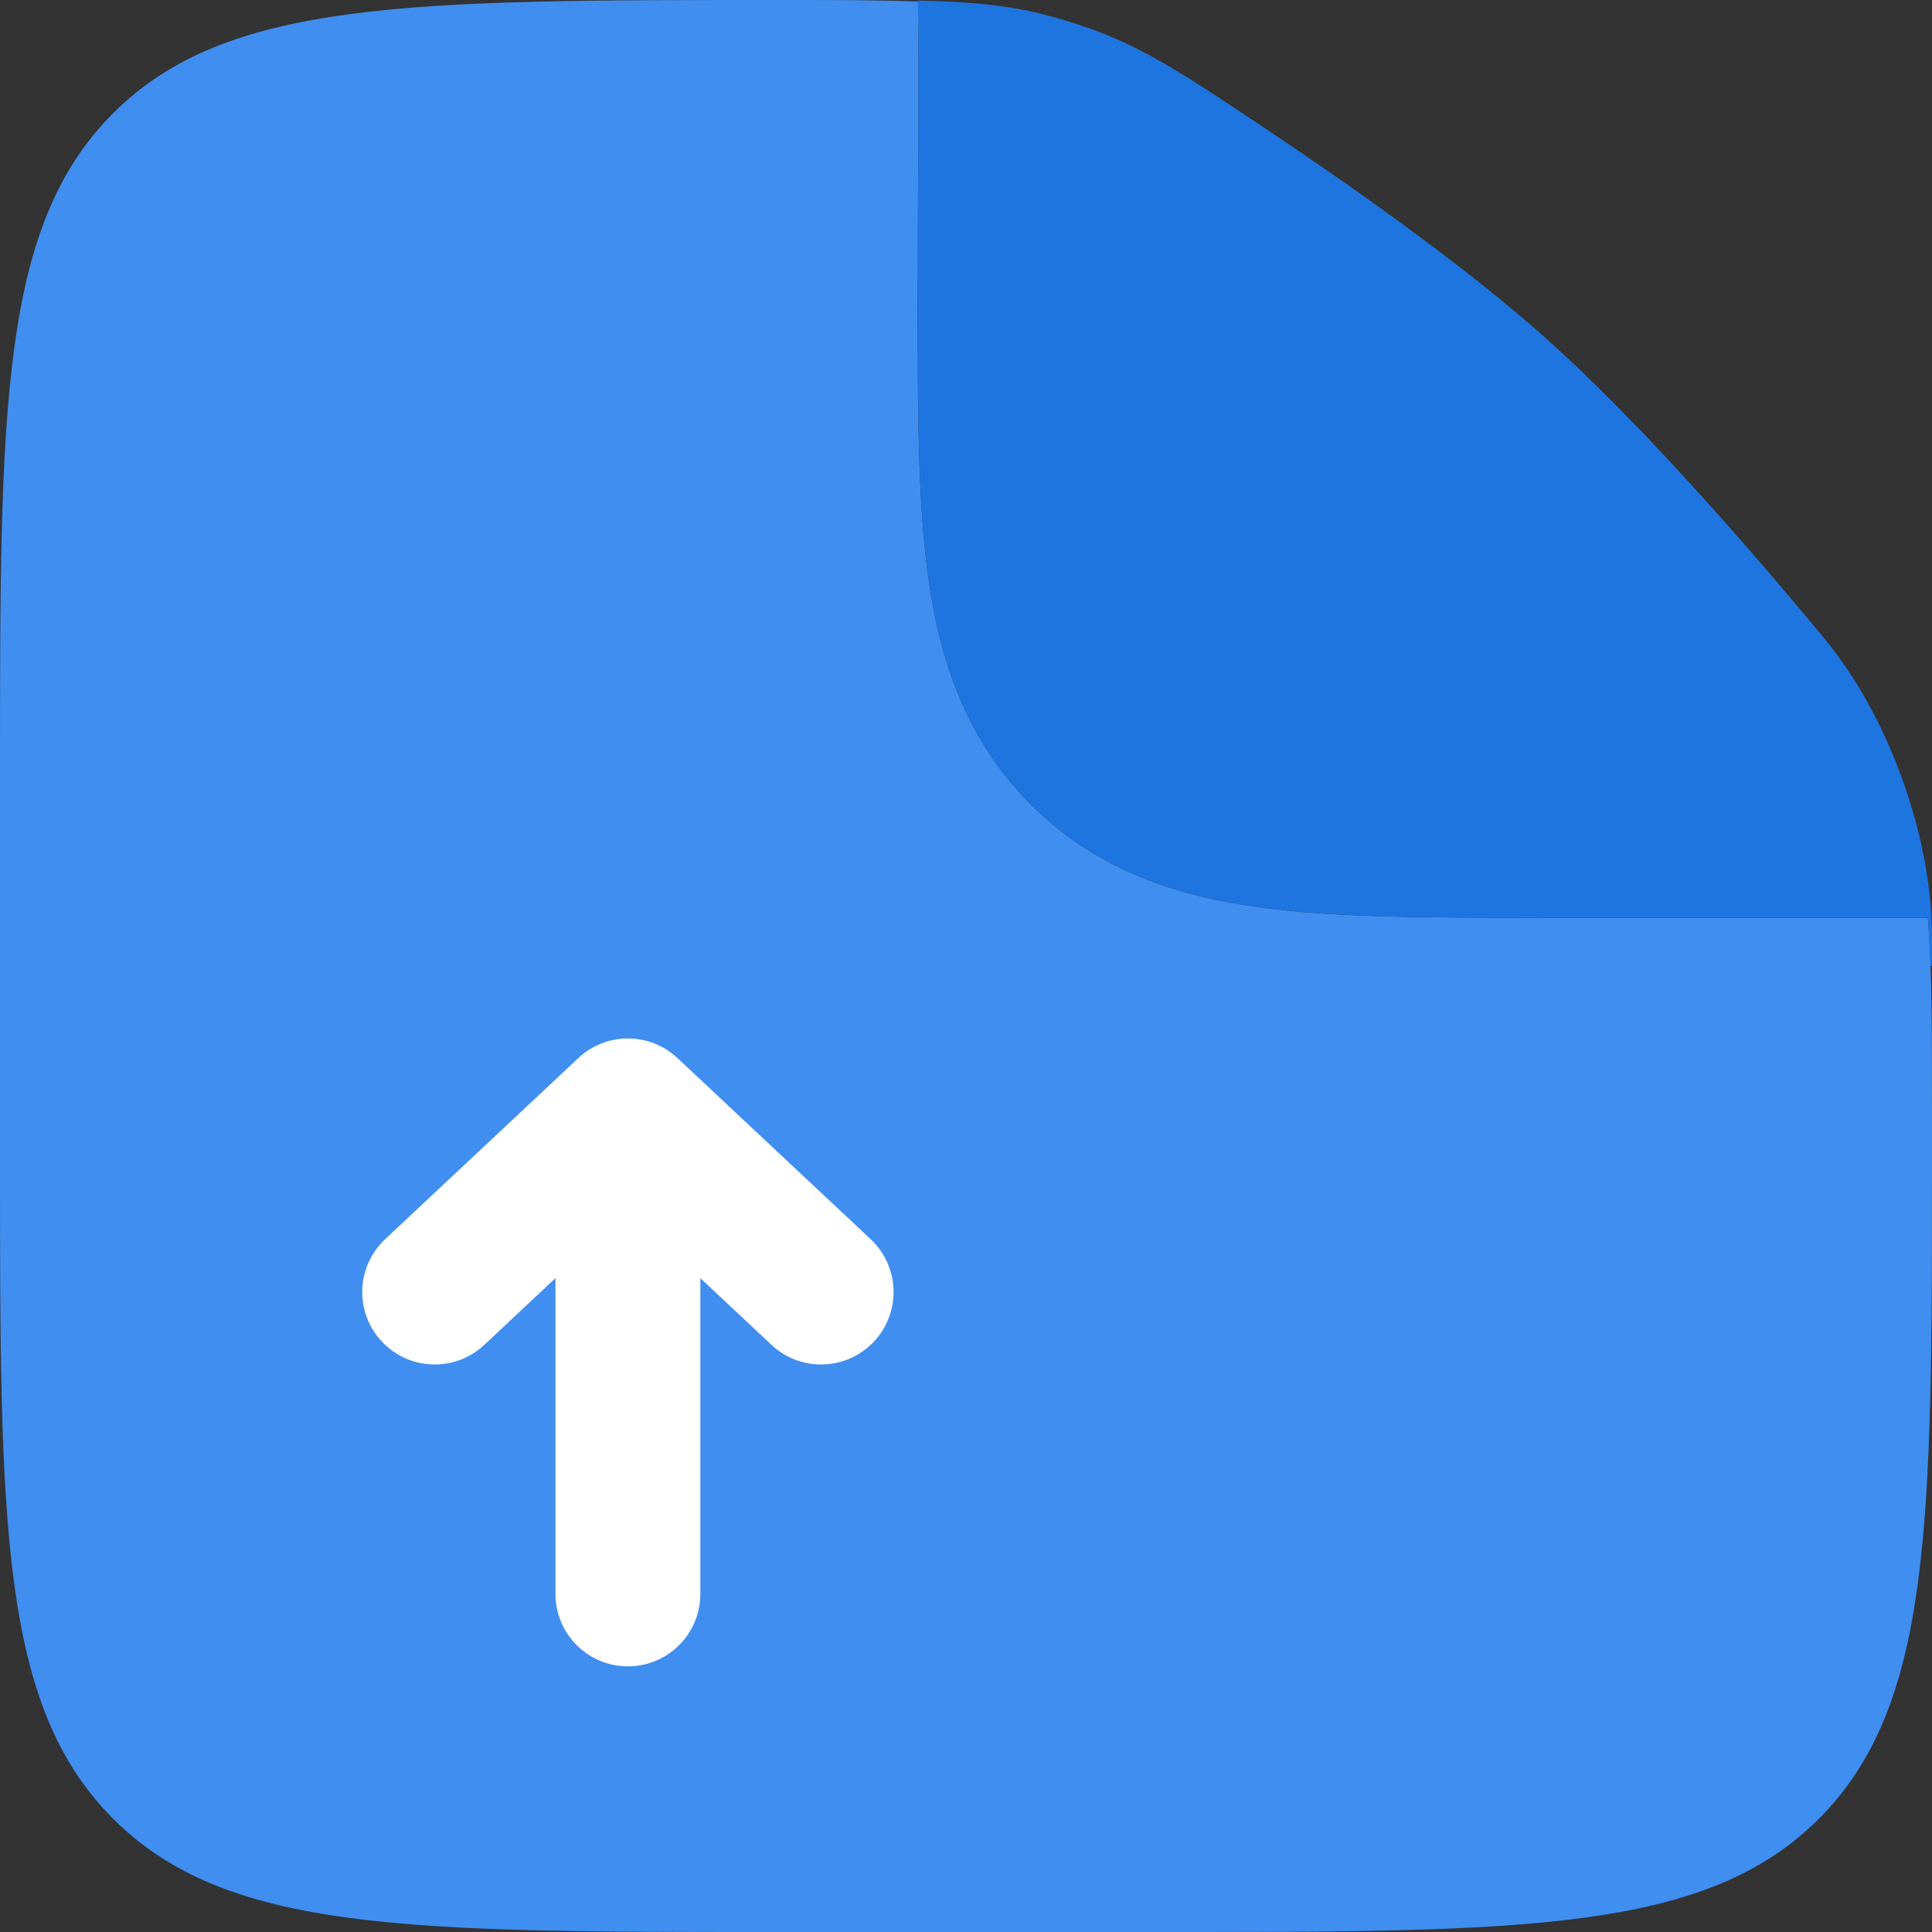
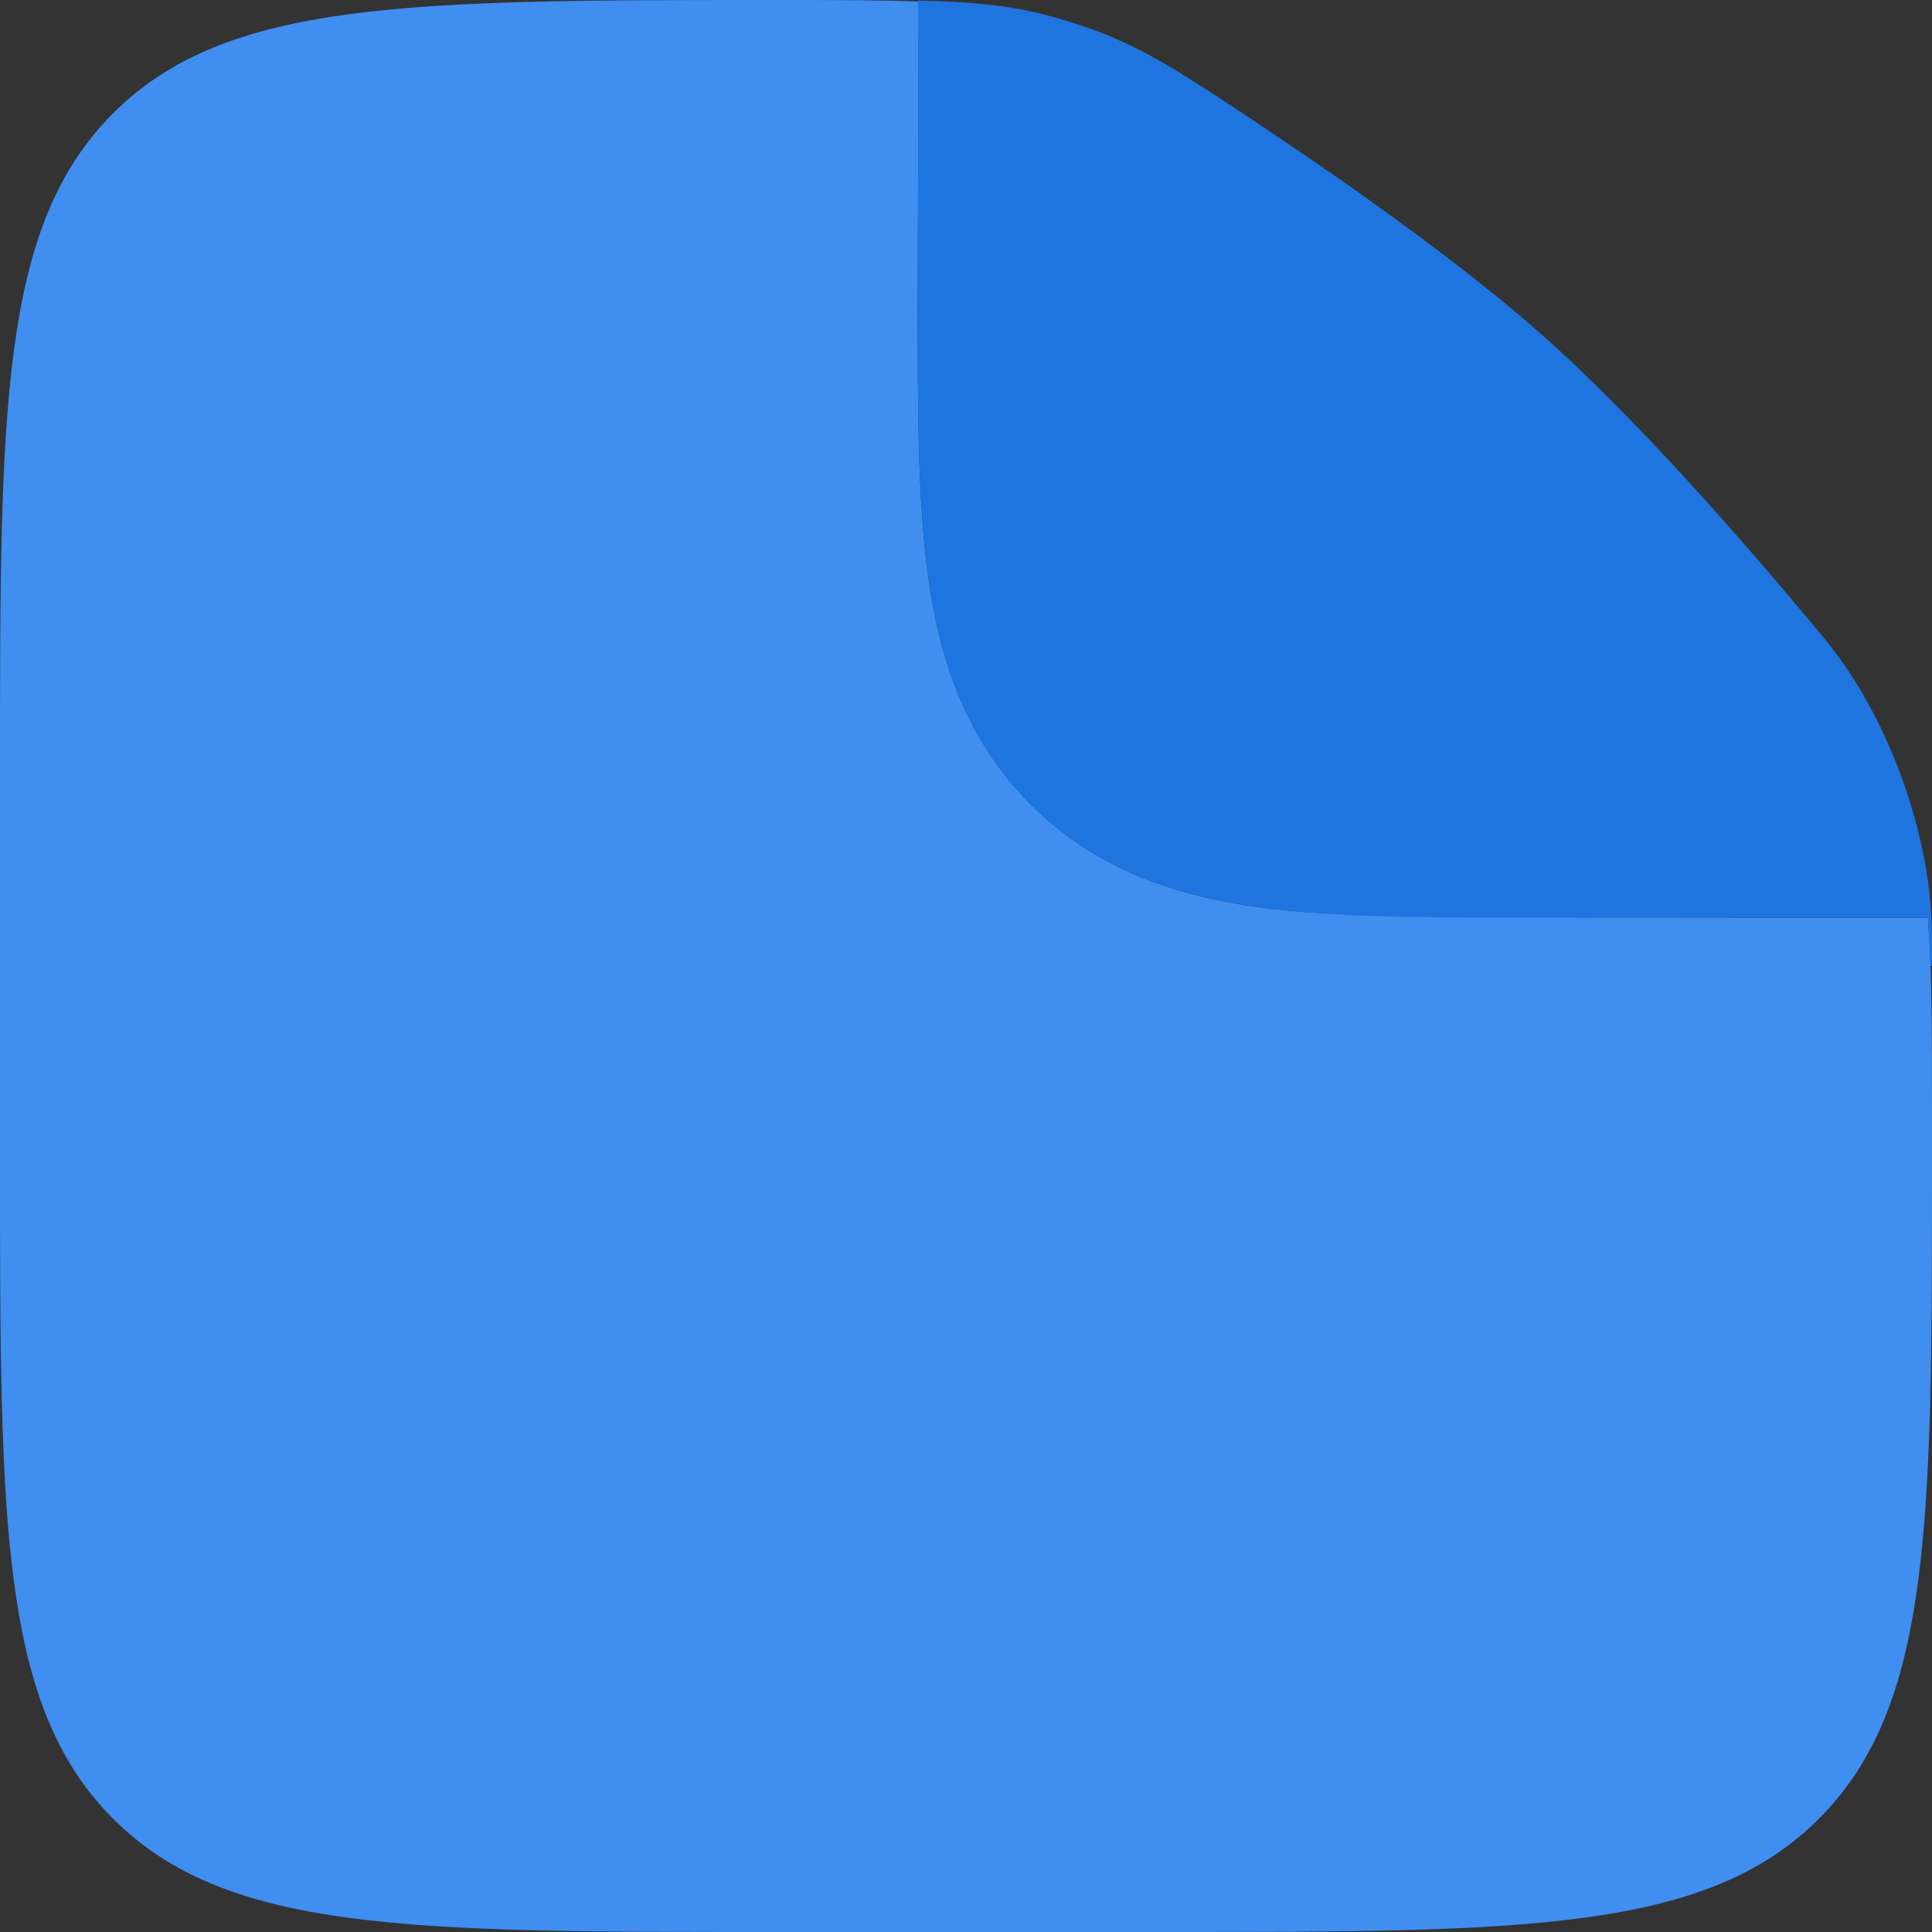
<svg xmlns="http://www.w3.org/2000/svg" width="48" height="48" viewBox="0 0 48 48" fill="none">
  <rect x="0" y="0" width="48" height="48" fill="#333333" stroke="none" />
-   <path fill-rule="evenodd" clip-rule="evenodd" d="M19.2 48H28.8C37.851 48 42.377 48 45.188 45.188C48 42.377 48 37.851 48 28.8V27.751C48 25.656 48 24.083 47.898 22.8H38.172C35.539 22.8 33.212 22.801 31.337 22.549C29.303 22.275 27.271 21.648 25.612 19.988C23.953 18.329 23.325 16.297 23.052 14.264C22.799 12.388 22.8 10.061 22.8 7.428L22.822 0.625C22.823 0.428 22.84 0.232 22.872 0.04C21.891 -2.04518e-07 20.726 0 19.271 0C10.173 0 5.624 -6.4373e-07 2.812 2.812C-6.4373e-07 5.624 0 10.149 0 19.2V28.8C0 37.851 -6.4373e-07 42.377 2.812 45.188C5.624 48 10.149 48 19.2 48Z" fill="#408EF0" />
-   <path d="M14.369 26.287C15.061 25.638 16.139 25.638 16.831 26.287L21.631 30.787C22.356 31.467 22.393 32.606 21.713 33.331C21.033 34.056 19.894 34.093 19.169 33.414L17.4 31.755V39.6C17.4 40.594 16.594 41.4 15.6 41.4C14.606 41.4 13.8 40.594 13.8 39.6V31.755L12.031 33.414C11.306 34.093 10.167 34.056 9.487 33.331C8.807 32.606 8.844 31.467 9.569 30.787L14.369 26.287Z" fill="white" />
+   <path fill-rule="evenodd" clip-rule="evenodd" d="M19.2 48H28.8C37.851 48 42.377 48 45.188 45.188C48 42.377 48 37.851 48 28.8V27.751C48 25.656 48 24.083 47.898 22.8C35.539 22.8 33.212 22.801 31.337 22.549C29.303 22.275 27.271 21.648 25.612 19.988C23.953 18.329 23.325 16.297 23.052 14.264C22.799 12.388 22.8 10.061 22.8 7.428L22.822 0.625C22.823 0.428 22.84 0.232 22.872 0.04C21.891 -2.04518e-07 20.726 0 19.271 0C10.173 0 5.624 -6.4373e-07 2.812 2.812C-6.4373e-07 5.624 0 10.149 0 19.2V28.8C0 37.851 -6.4373e-07 42.377 2.812 45.188C5.624 48 10.149 48 19.2 48Z" fill="#408EF0" />
  <path d="M22.823 0.624L22.801 7.427C22.801 10.06 22.8 12.387 23.053 14.263C23.326 16.296 23.953 18.328 25.613 19.988C27.272 21.646 29.304 22.274 31.338 22.547C33.213 22.8 35.54 22.799 38.173 22.799H47.899C47.928 23.173 47.949 23.57 47.964 23.999H48.001C48.001 23.357 48.001 23.036 47.977 22.658C47.841 20.511 46.949 18.051 45.676 16.317C45.453 16.011 45.299 15.828 44.993 15.461C43.091 13.185 40.587 10.349 38.401 8.399C36.455 6.664 33.79 4.765 31.465 3.212C29.468 1.879 28.47 1.212 27.1 0.716C26.738 0.585 26.259 0.44 25.884 0.347C24.962 0.12 24.065 0.041 22.801 0.014L22.823 0.624Z" fill="#1F75E0" />
</svg>